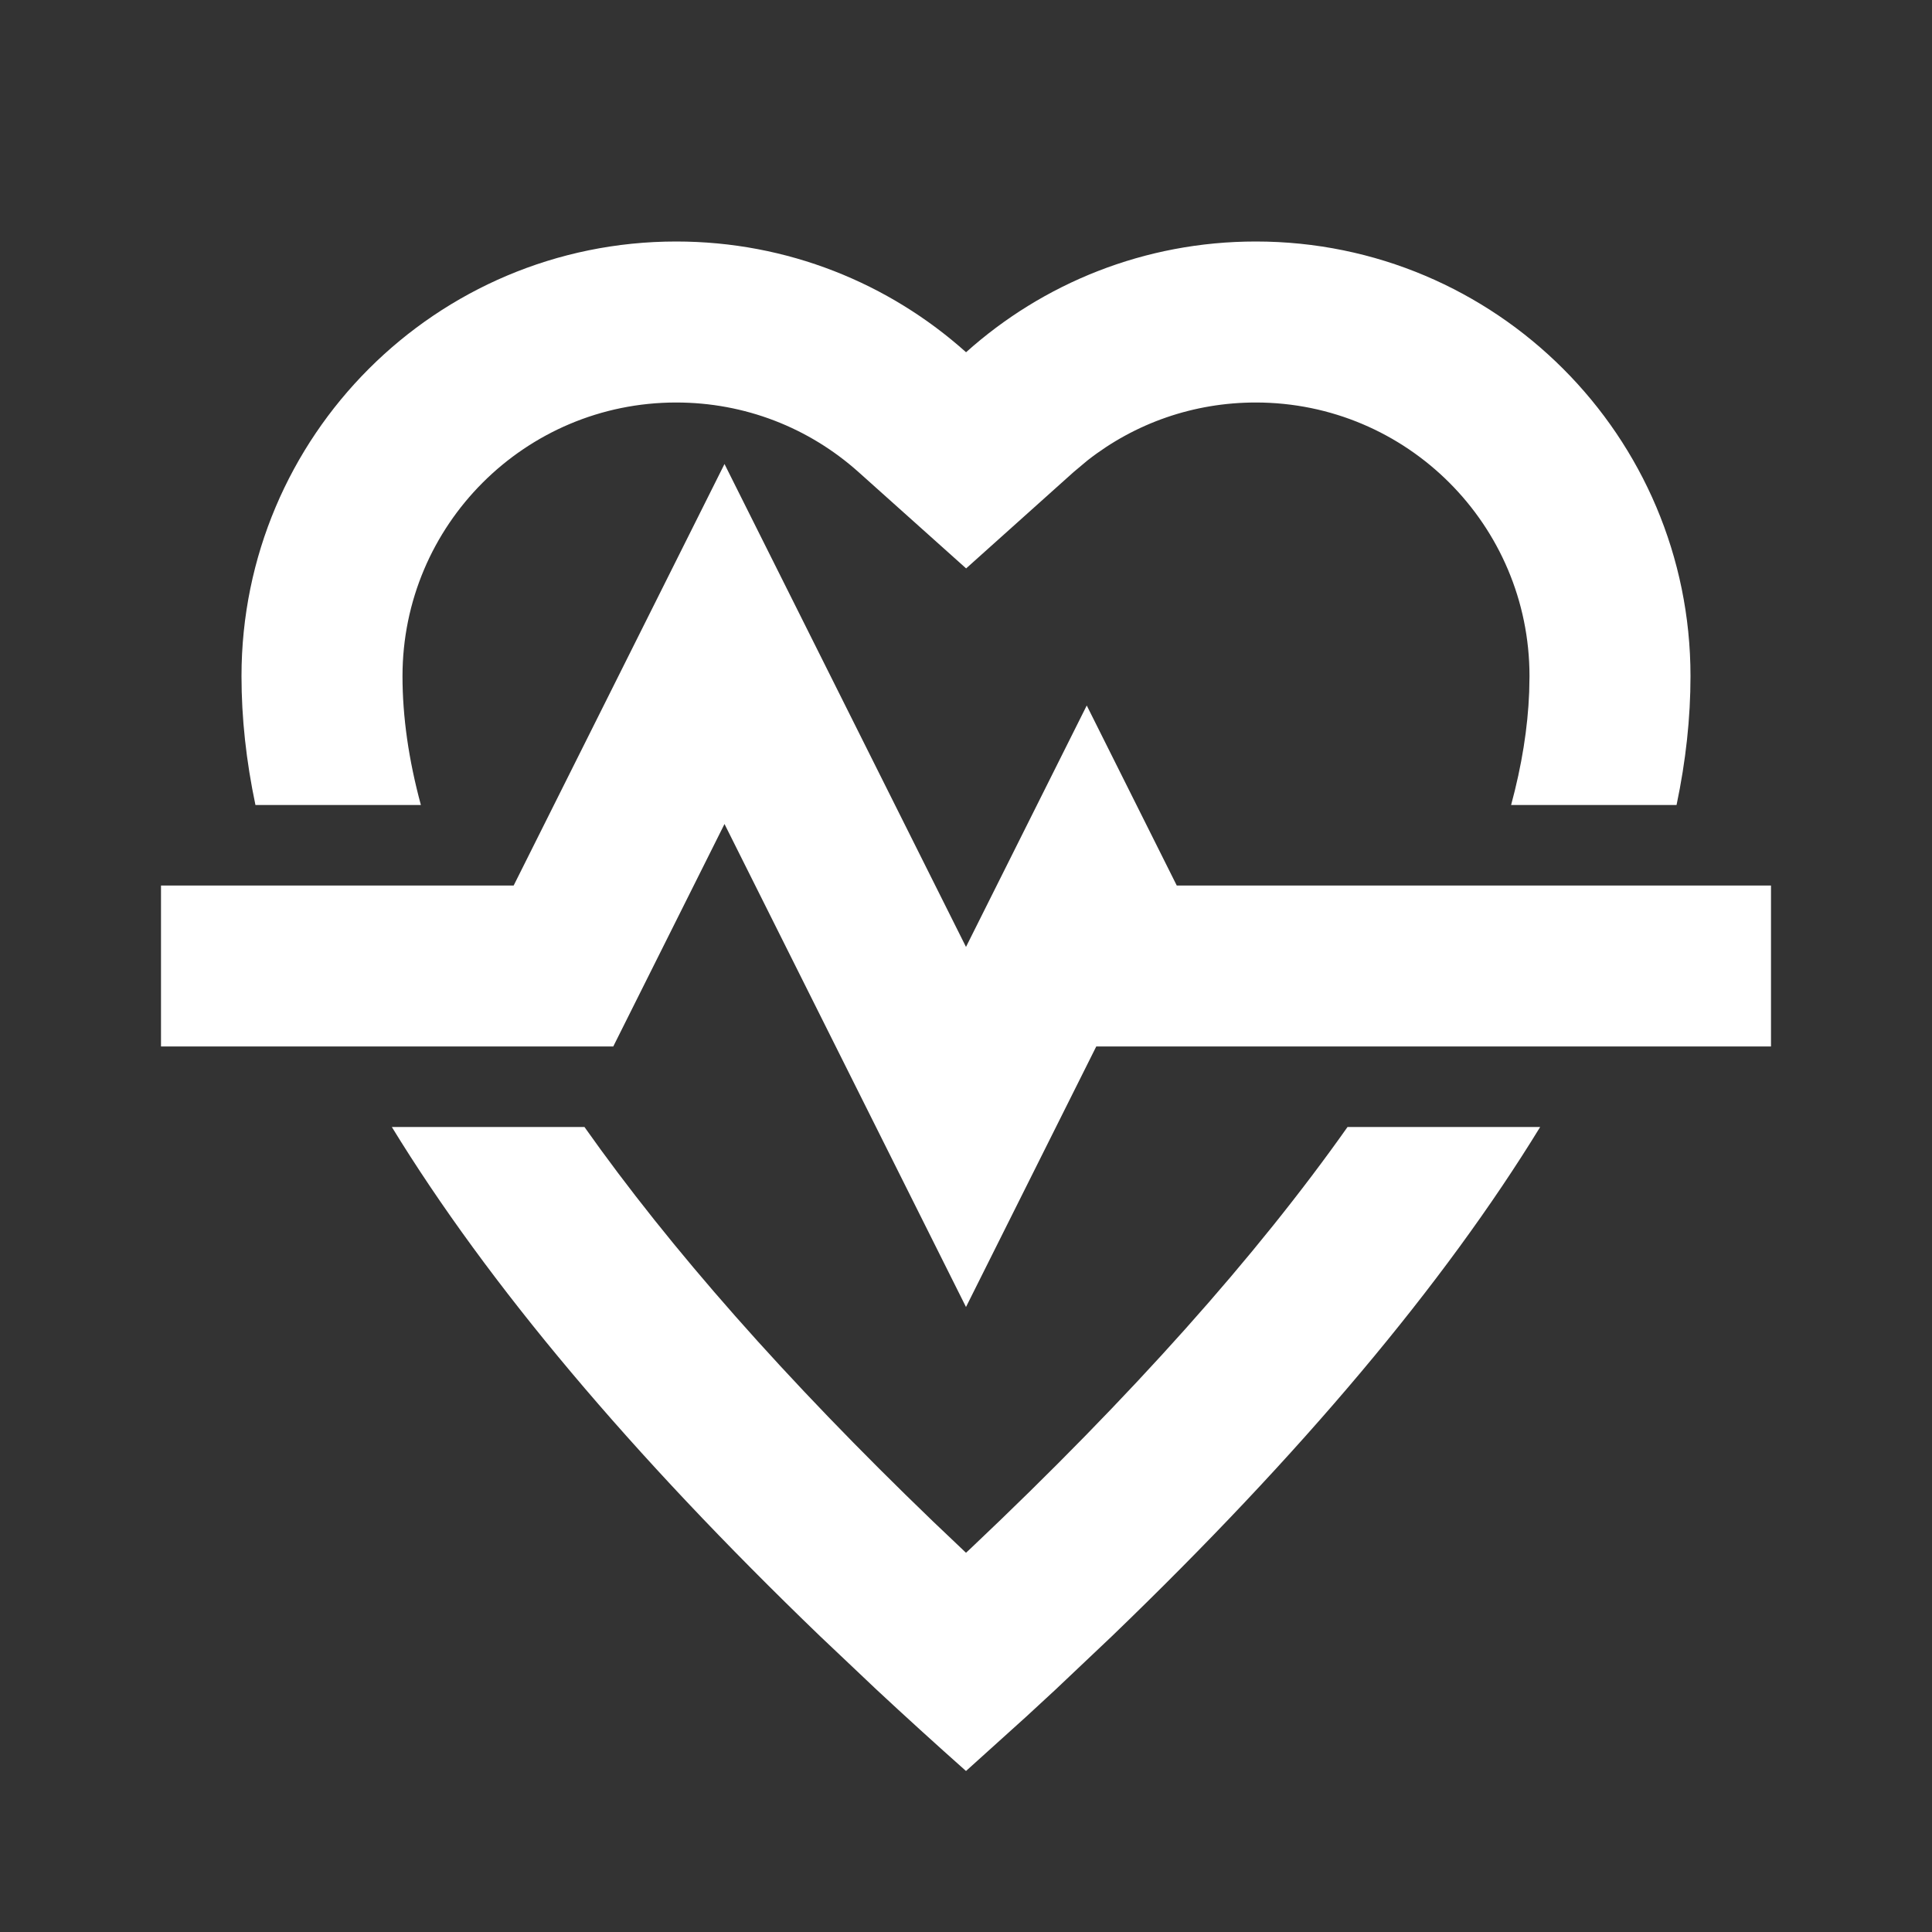
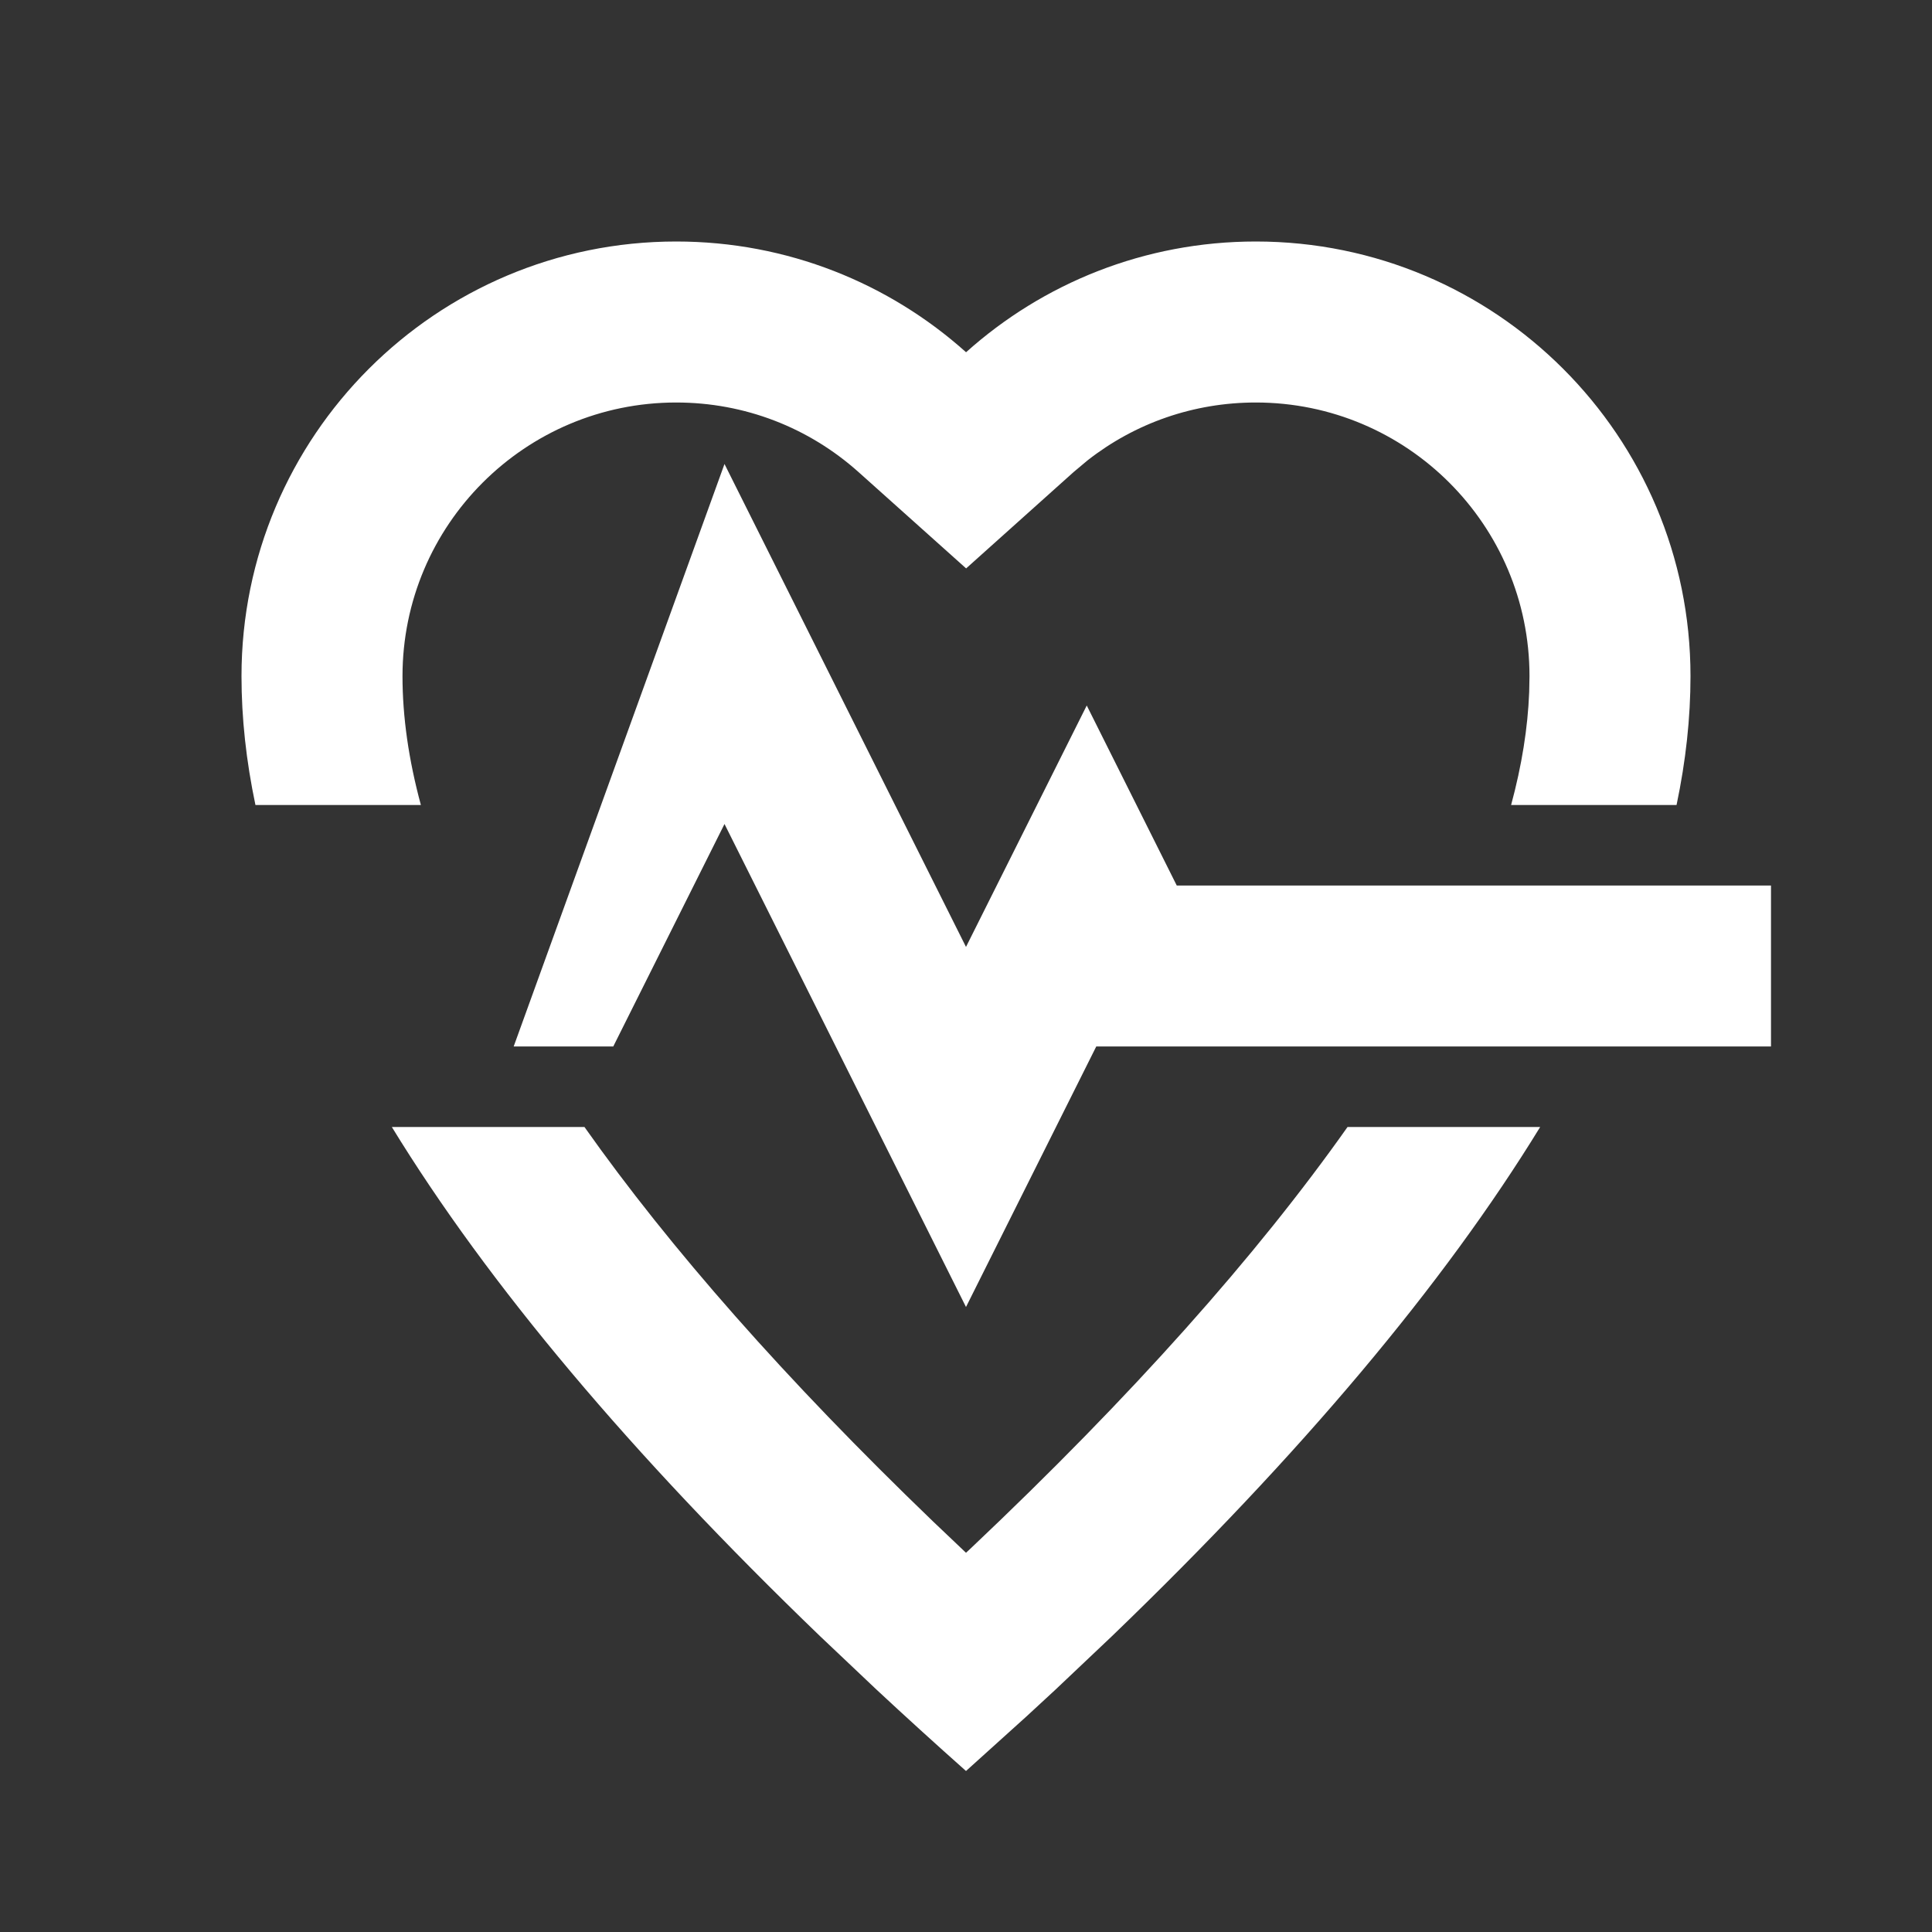
<svg xmlns="http://www.w3.org/2000/svg" width="800" height="800" viewBox="0 0 800 800" fill="none">
  <rect x="0" y="0" width="800" height="800" fill="#333333" stroke="none" />
-   <path fill-rule="evenodd" clip-rule="evenodd" d="M637.747 466.666C597.834 531.826 538.73 602.105 460.434 677.501L437.075 699.617C433.091 703.327 429.062 707.049 424.988 710.783L399.999 733.333C387.233 721.986 374.875 710.747 362.924 699.617L339.565 677.501C261.269 602.105 202.164 531.826 162.252 466.666L242.014 466.666C277.381 516.763 325.336 571.265 386.169 629.821L399.999 642.967L402.317 640.806C468.642 578.069 520.416 519.881 557.986 466.665L637.747 466.666ZM299.999 192.131L399.999 392.1L449.999 292.131L487.266 366.667H733.333V433.333H453.933L399.999 541.202L299.999 341.2L253.934 433.333H66.666V366.667H212.699L299.999 192.131ZM519.999 100C619.411 100 699.999 180.59 699.999 280C699.999 297.264 698.075 315.041 694.226 333.331L625.719 333.332C630.142 317 632.631 301.415 633.204 286.597L633.333 280C633.333 217.408 582.591 166.667 519.999 166.667C494.247 166.667 469.986 175.215 450.293 190.659L444.525 195.498L400.052 235.365L355.555 195.524C334.887 177.018 308.337 166.667 279.999 166.667C217.407 166.667 166.666 217.408 166.666 280C166.666 296.769 169.195 314.558 174.28 333.332L105.773 333.331C101.924 315.041 99.999 297.264 99.999 280C99.999 180.589 180.588 100 279.999 100C326.113 100 368.177 117.341 400.025 145.857C431.848 117.33 473.9 100 519.999 100Z" fill="white" />
+   <path fill-rule="evenodd" clip-rule="evenodd" d="M637.747 466.666C597.834 531.826 538.73 602.105 460.434 677.501L437.075 699.617C433.091 703.327 429.062 707.049 424.988 710.783L399.999 733.333C387.233 721.986 374.875 710.747 362.924 699.617L339.565 677.501C261.269 602.105 202.164 531.826 162.252 466.666L242.014 466.666C277.381 516.763 325.336 571.265 386.169 629.821L399.999 642.967L402.317 640.806C468.642 578.069 520.416 519.881 557.986 466.665L637.747 466.666ZM299.999 192.131L399.999 392.1L449.999 292.131L487.266 366.667H733.333V433.333H453.933L399.999 541.202L299.999 341.2L253.934 433.333H66.666H212.699L299.999 192.131ZM519.999 100C619.411 100 699.999 180.59 699.999 280C699.999 297.264 698.075 315.041 694.226 333.331L625.719 333.332C630.142 317 632.631 301.415 633.204 286.597L633.333 280C633.333 217.408 582.591 166.667 519.999 166.667C494.247 166.667 469.986 175.215 450.293 190.659L444.525 195.498L400.052 235.365L355.555 195.524C334.887 177.018 308.337 166.667 279.999 166.667C217.407 166.667 166.666 217.408 166.666 280C166.666 296.769 169.195 314.558 174.28 333.332L105.773 333.331C101.924 315.041 99.999 297.264 99.999 280C99.999 180.589 180.588 100 279.999 100C326.113 100 368.177 117.341 400.025 145.857C431.848 117.33 473.9 100 519.999 100Z" fill="white" />
</svg>